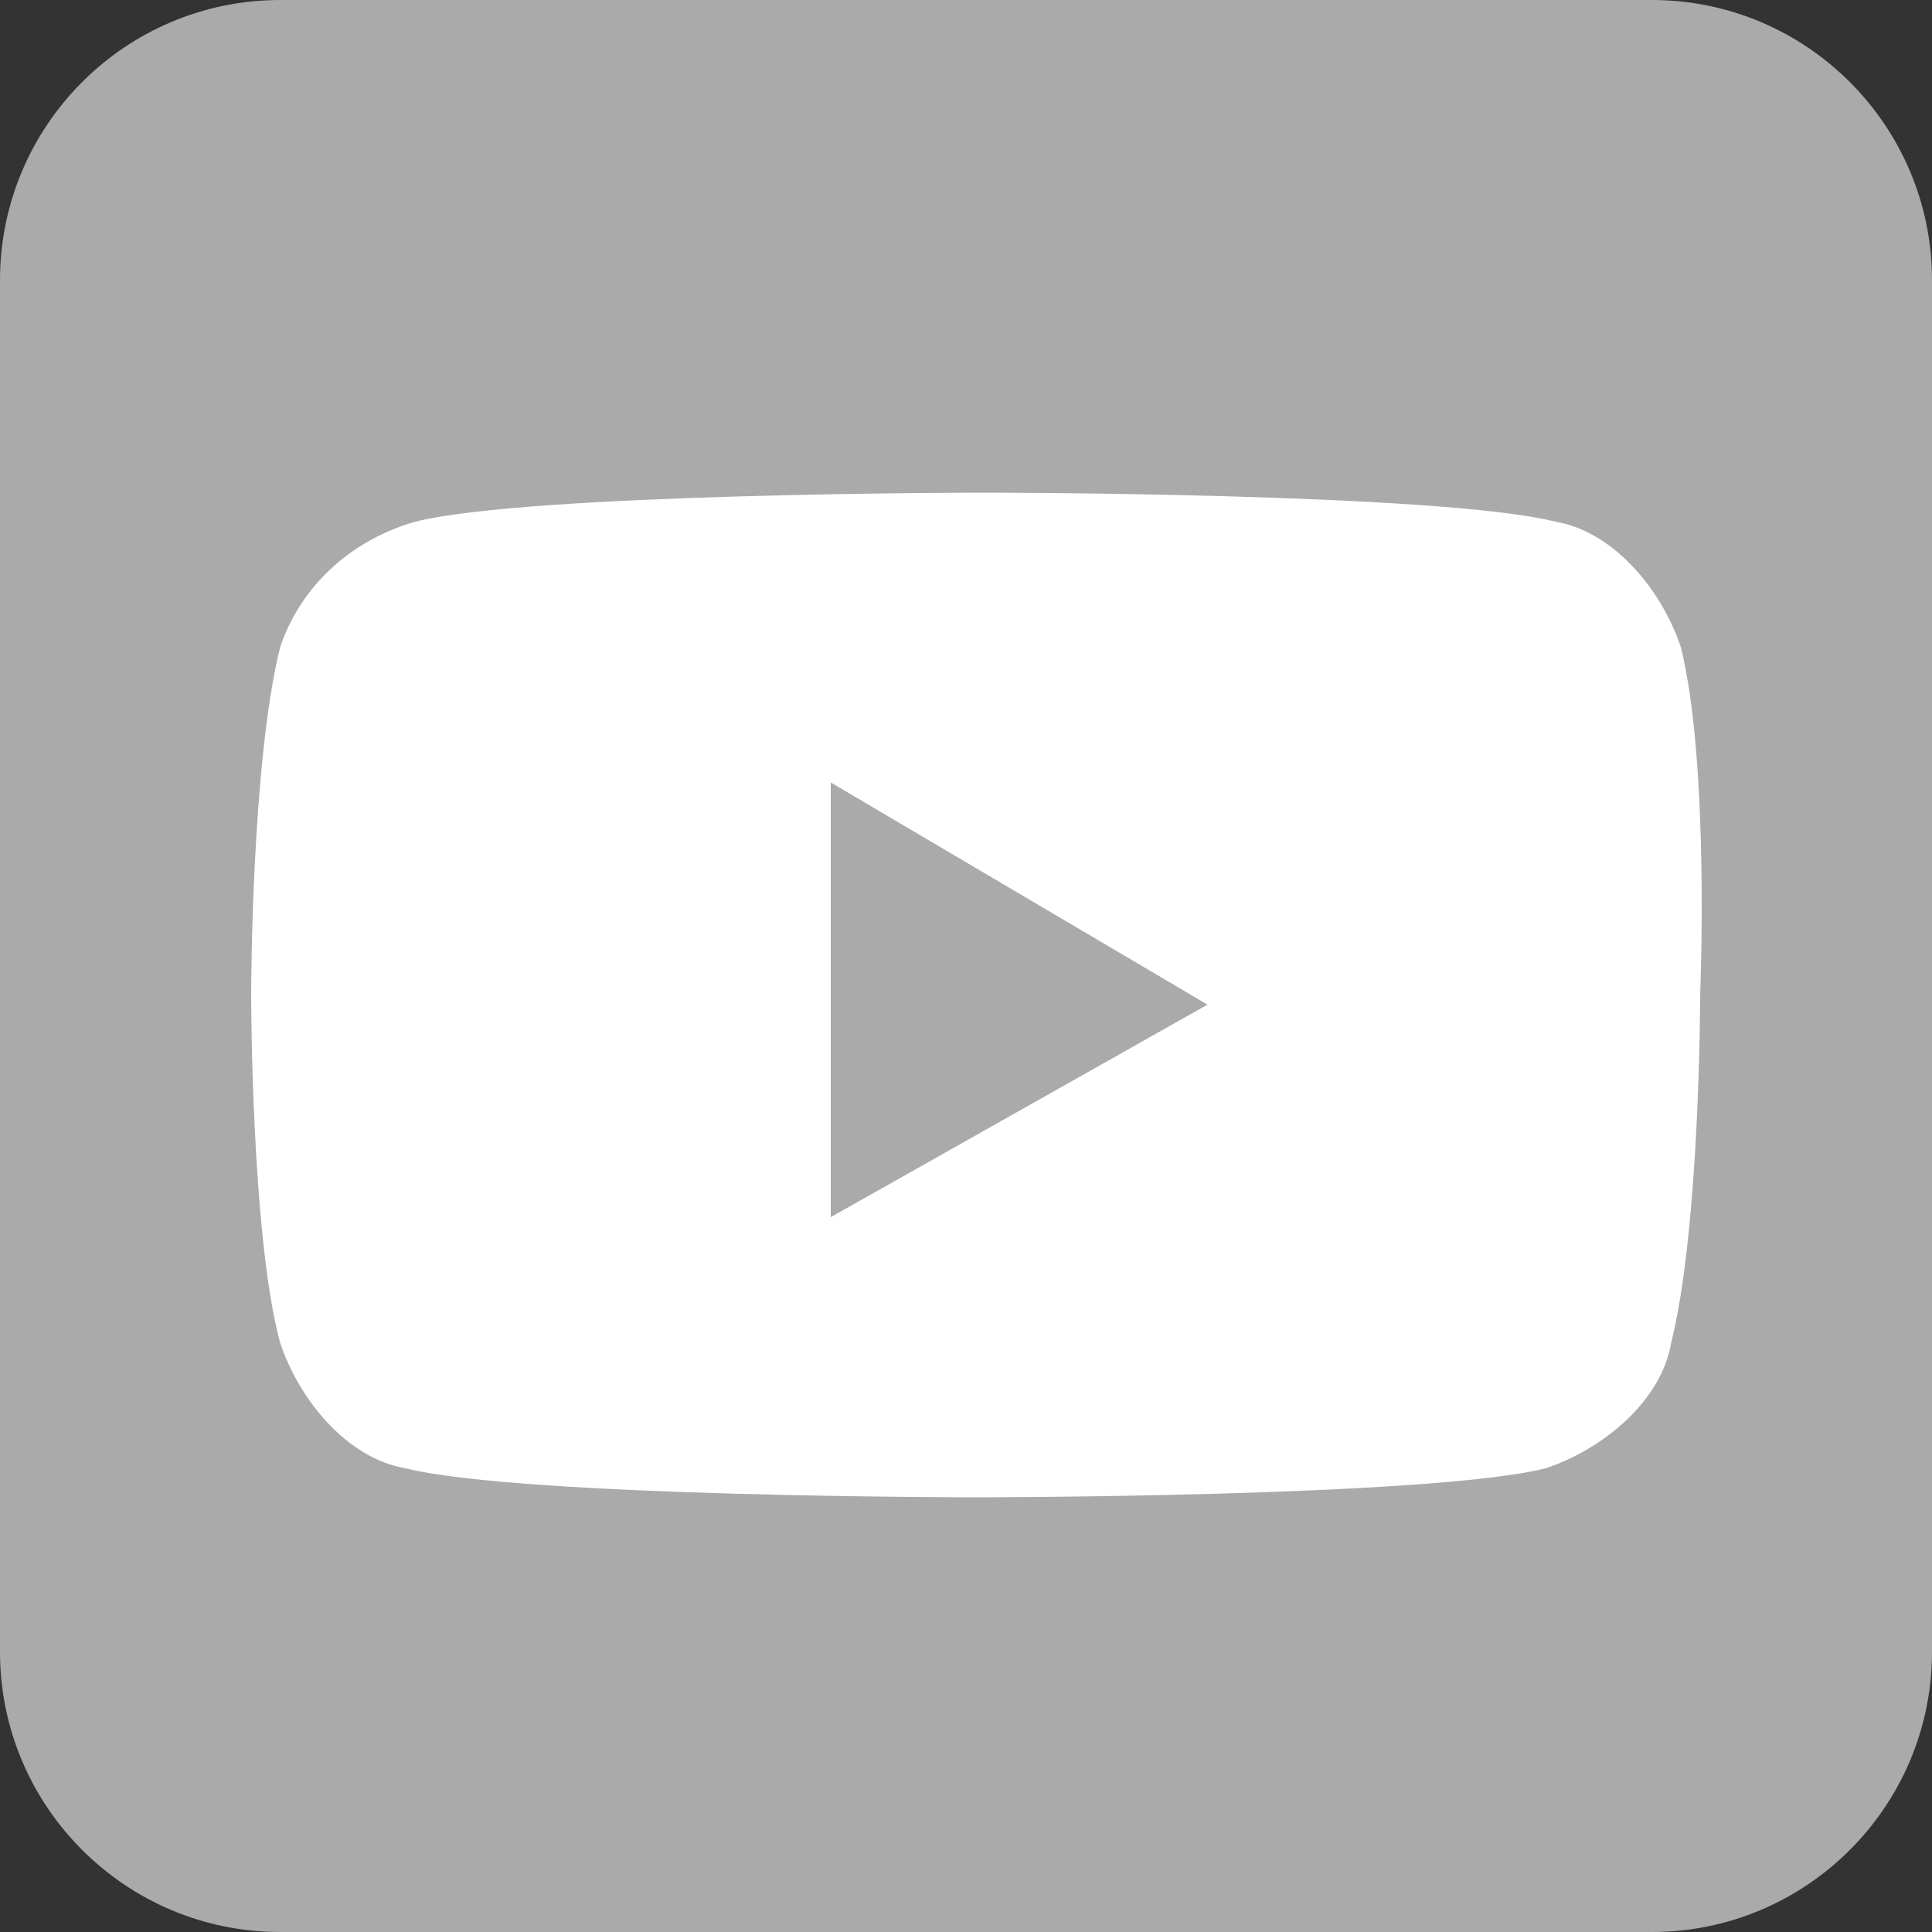
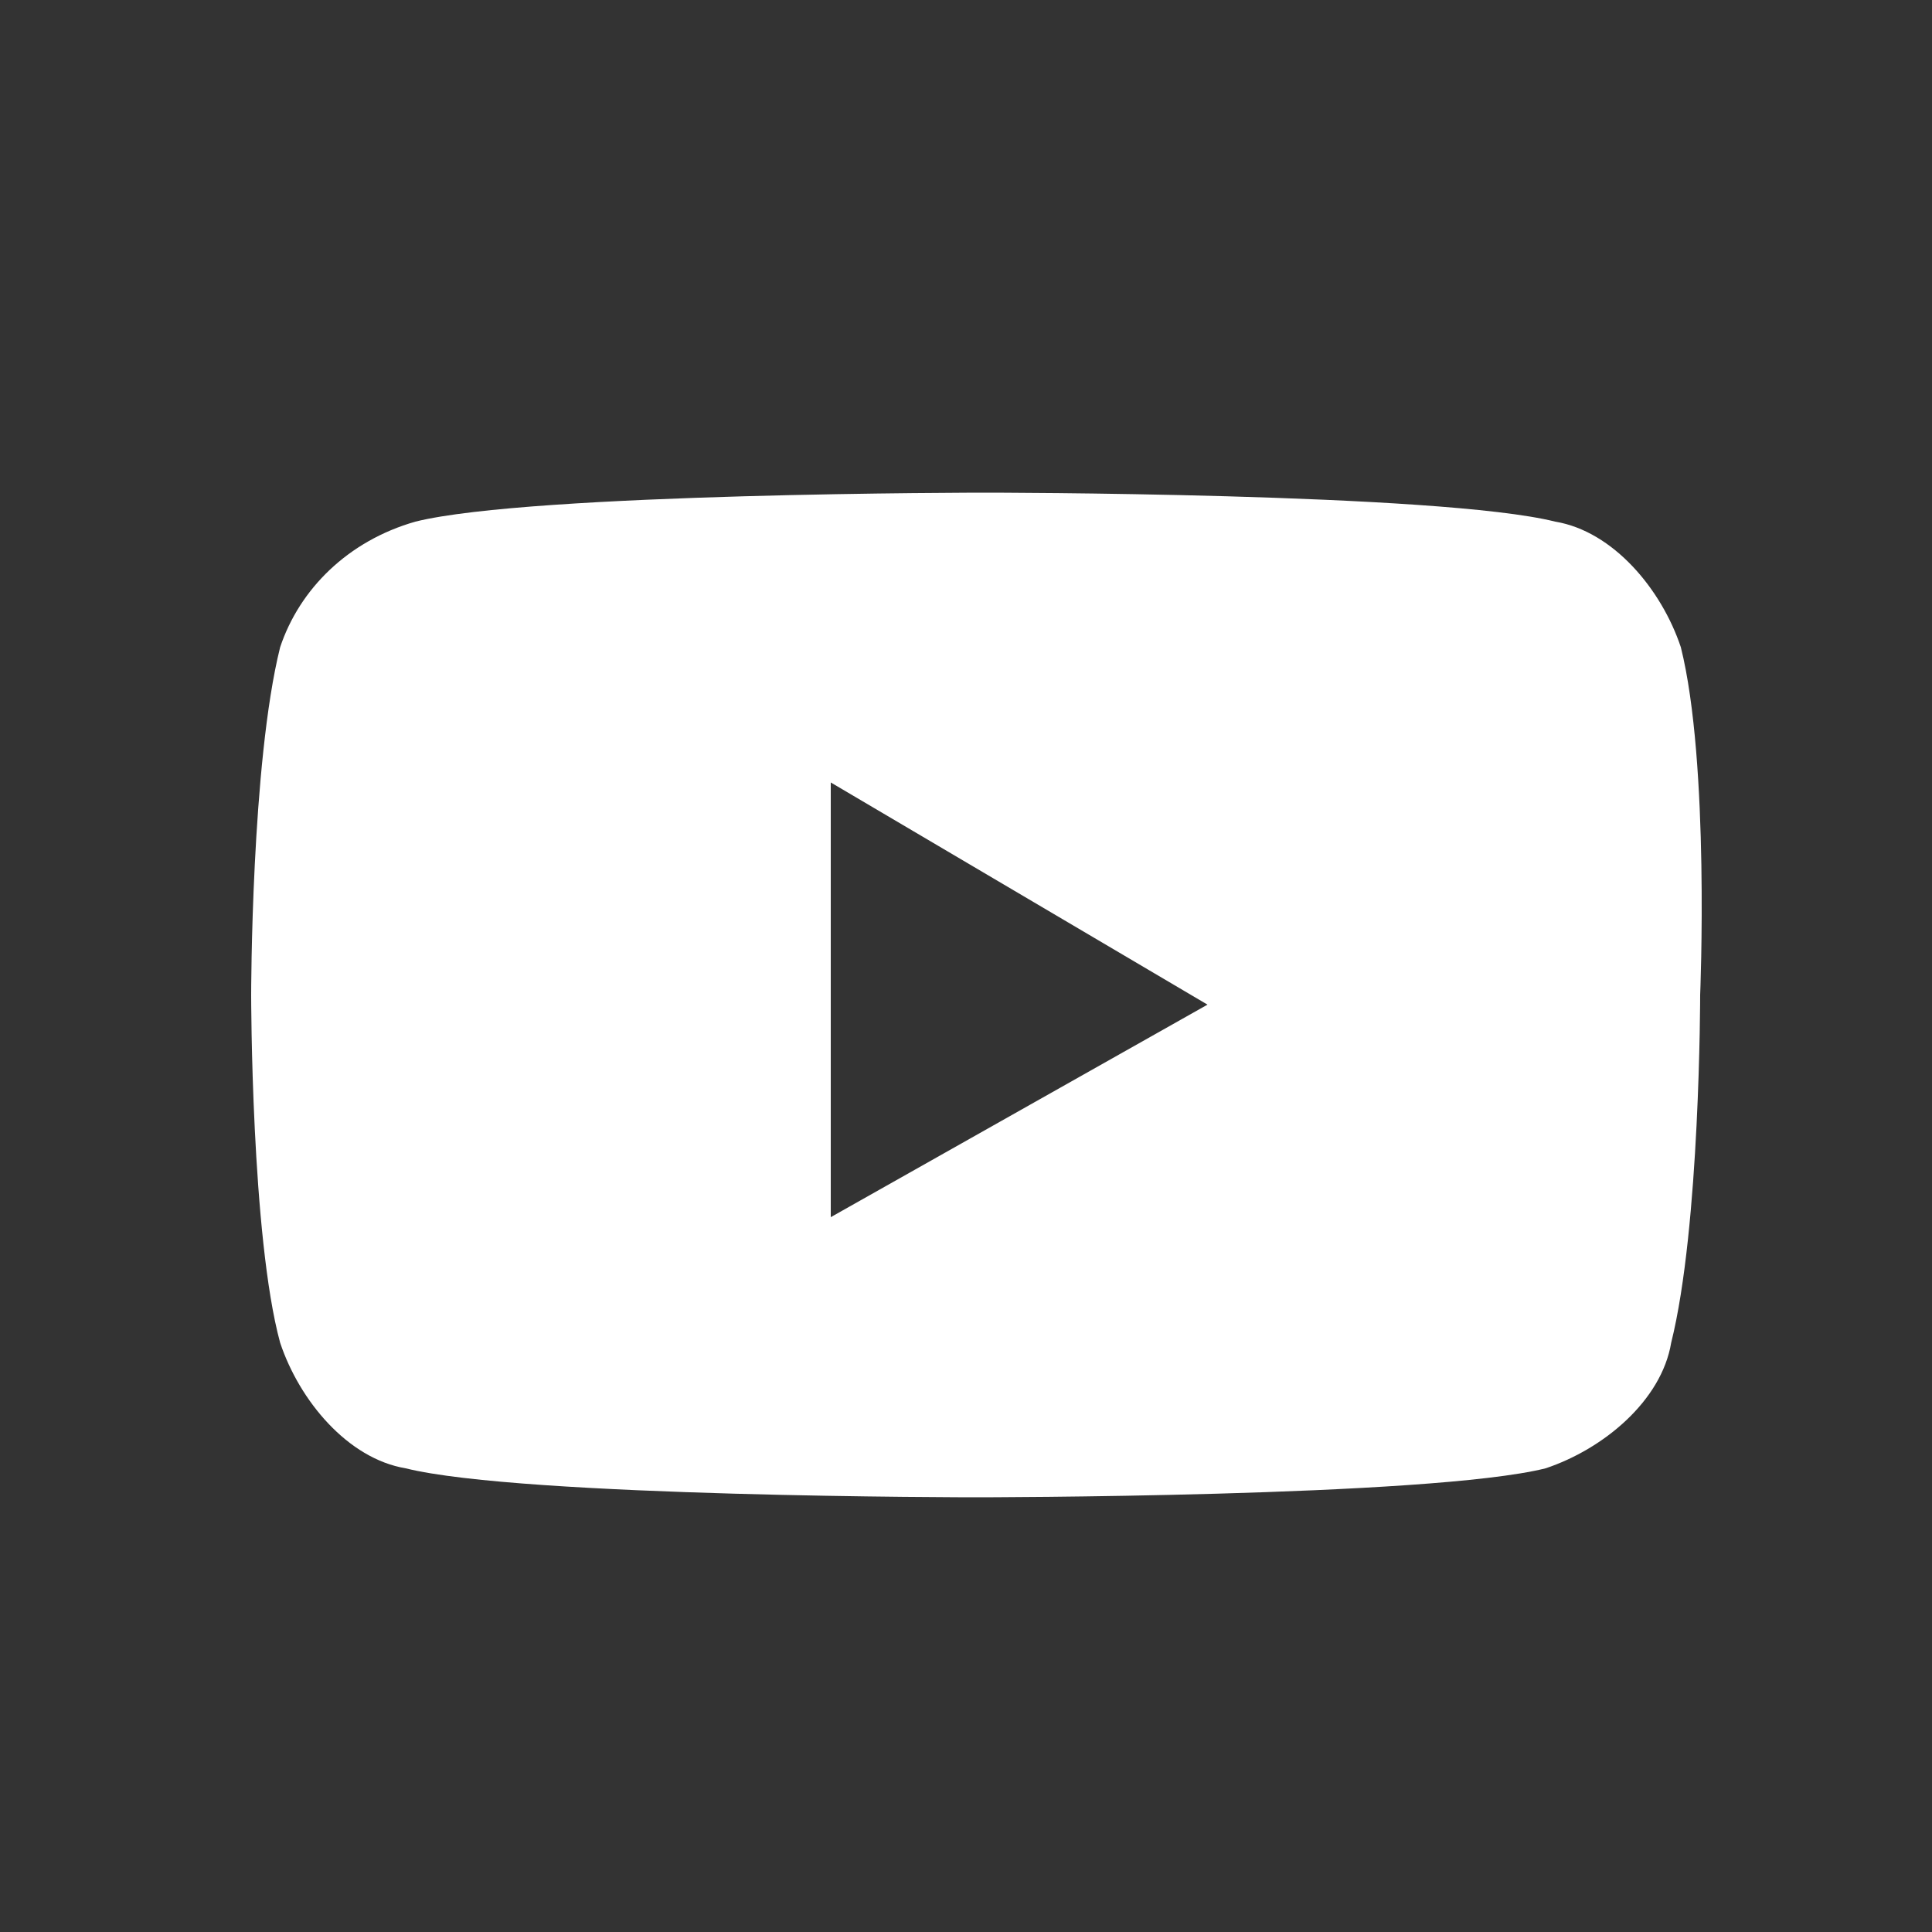
<svg xmlns="http://www.w3.org/2000/svg" version="1.1" id="レイヤー_1" x="0px" y="0px" viewBox="0 0 20 20" style="enable-background:new 0 0 20 20;" xml:space="preserve">
  <rect x="0" y="0" width="20" height="20" fill="#333333" stroke="none" />
  <style type="text/css">
	.st0{fill:#AAAAAA;}
	.st1{fill:#FFFFFF;}
</style>
  <g>
-     <path class="st0" d="M17.1,20H2.9C1.3,20,0,18.7,0,17.1V2.9C0,1.3,1.3,0,2.9,0h14.2C18.7,0,20,1.3,20,2.9v14.2   C20,18.7,18.7,20,17.1,20z" />
    <path class="st1" d="M17.4,6.7c-0.2-0.6-0.7-1.2-1.3-1.3c-1.2-0.3-5.9-0.3-5.9-0.3s-4.7,0-5.9,0.3C3.6,5.6,3.1,6.1,2.9,6.7   c-0.3,1.2-0.3,3.6-0.3,3.6s0,2.5,0.3,3.6c0.2,0.6,0.7,1.2,1.3,1.3c1.2,0.3,5.9,0.3,5.9,0.3s4.7,0,5.9-0.3c0.6-0.2,1.2-0.7,1.3-1.3   c0.3-1.2,0.3-3.6,0.3-3.6S17.7,7.9,17.4,6.7 M8.6,12.6V8.1l3.9,2.3L8.6,12.6z" />
  </g>
</svg>